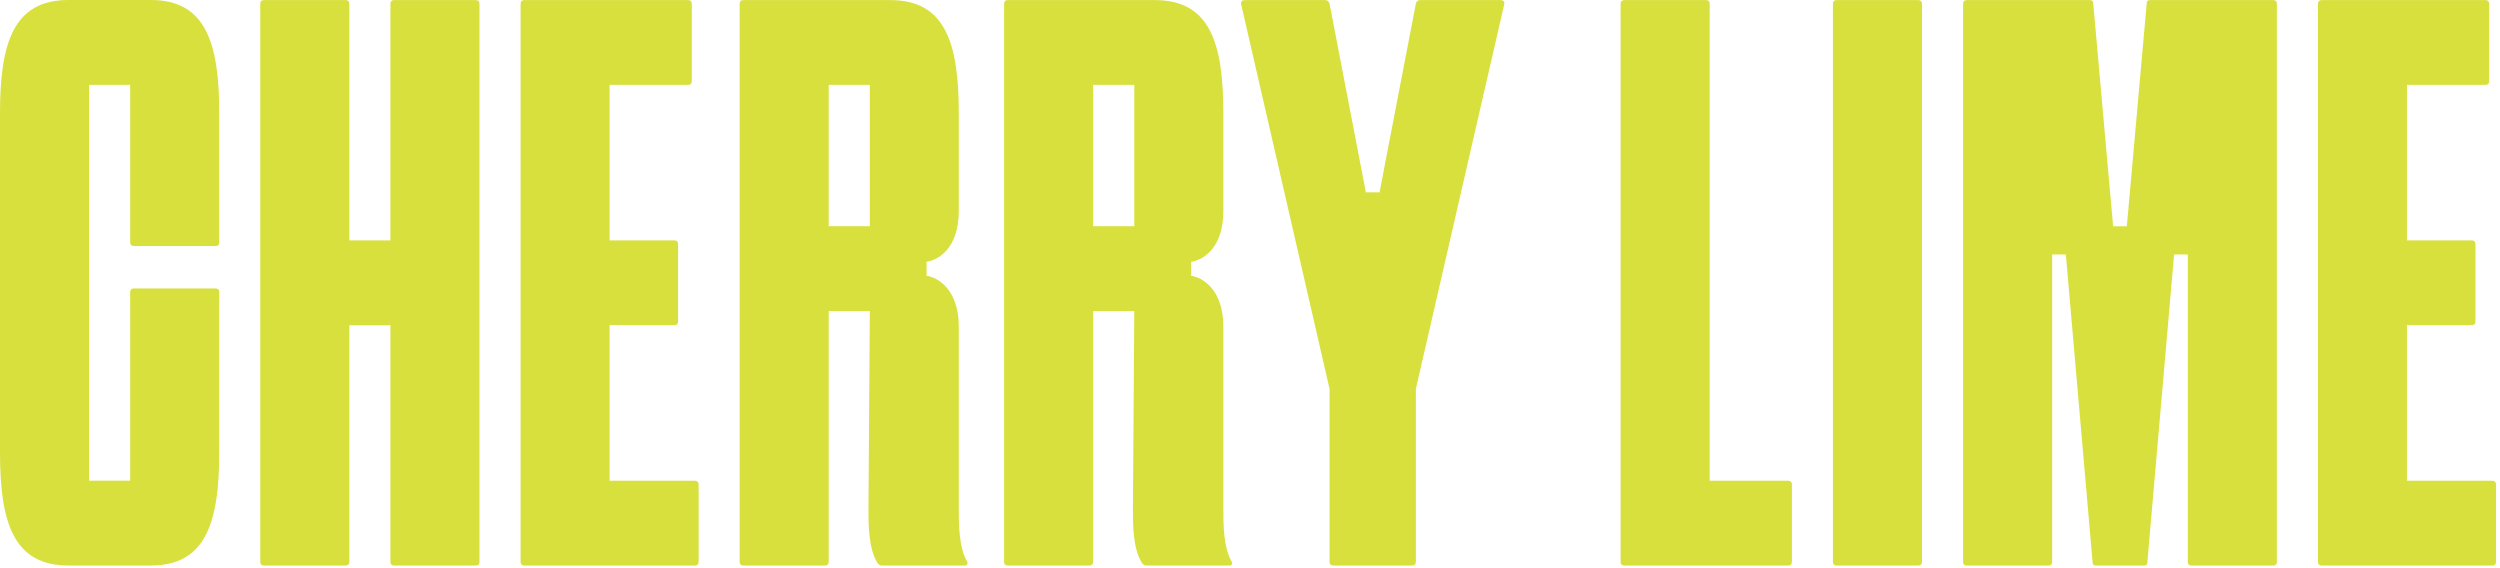
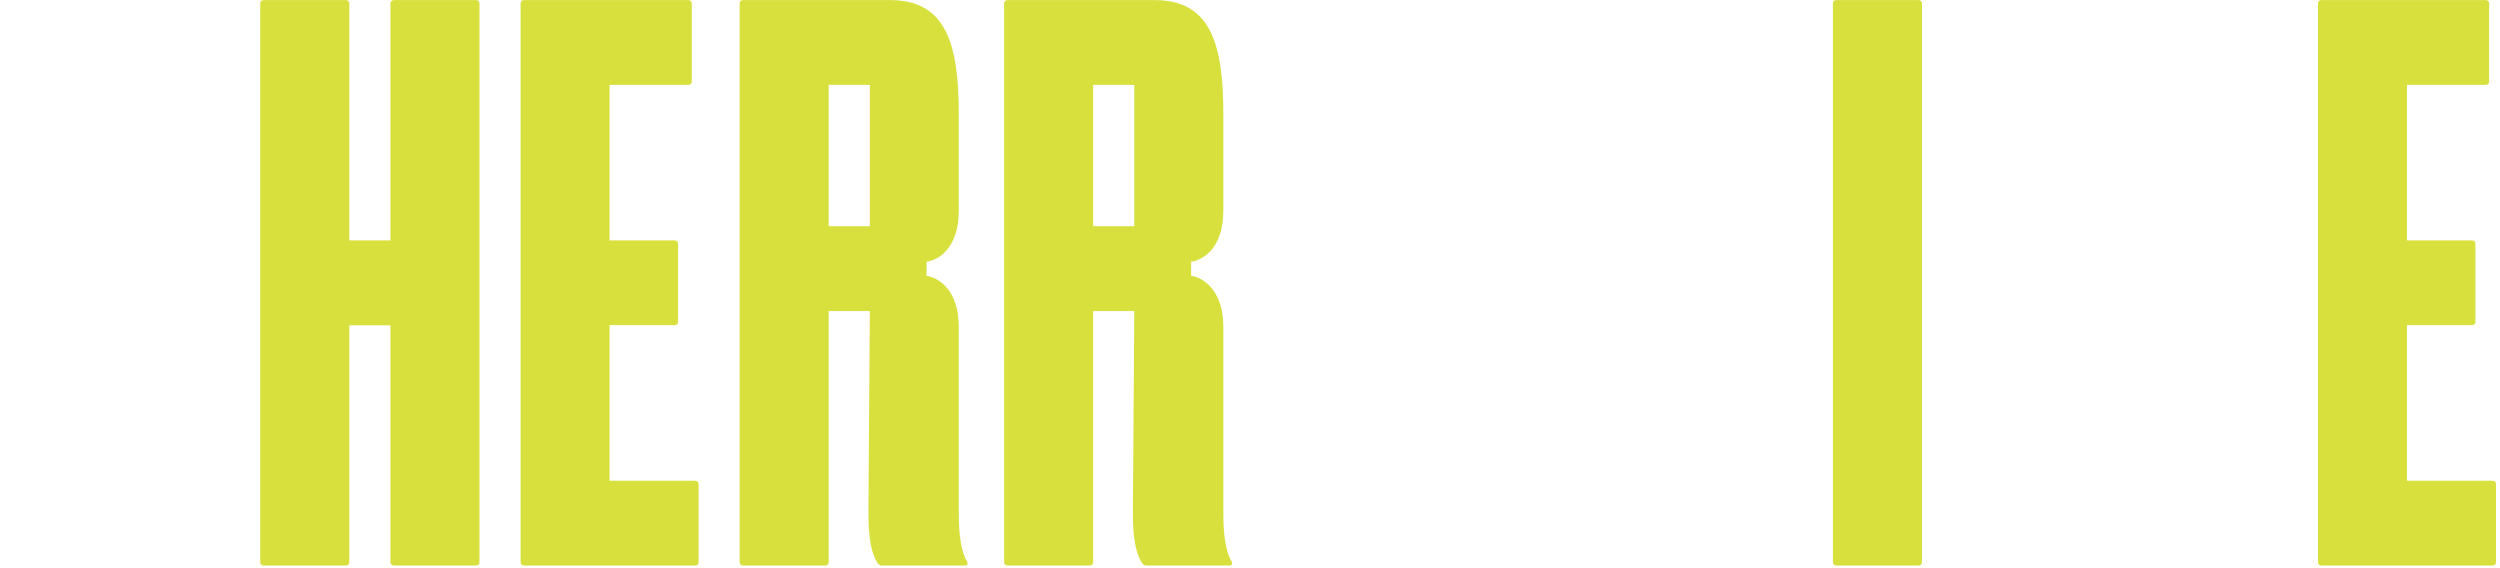
<svg xmlns="http://www.w3.org/2000/svg" fill="none" viewBox="0 0 308 70" height="70" width="308">
-   <path fill="#D8E03D" d="M16.037 10.454H10.973V59.218H16.037V35.97C16.037 35.704 16.206 35.536 16.459 35.536H26.588C26.842 35.536 27.01 35.704 27.01 35.97V55.733C27.01 64.439 25.322 69.672 18.57 69.672H8.441C1.688 69.672 0 64.451 0 55.733V13.939C0 5.233 1.688 0 8.441 0H18.57C25.322 0 27.01 5.221 27.01 13.939V29.88C27.01 30.146 26.842 30.314 26.588 30.314H16.459C16.206 30.314 16.037 30.146 16.037 29.88V10.466V10.454Z" />
  <path fill="#D8E03D" d="M58.651 0.012C58.905 0.012 59.073 0.181 59.073 0.446V69.238C59.073 69.504 58.905 69.672 58.651 69.672H48.523C48.269 69.672 48.1 69.504 48.1 69.238V40.069H43.036V69.238C43.036 69.504 42.867 69.672 42.614 69.672H32.485C32.232 69.672 32.063 69.504 32.063 69.238V0.446C32.063 0.181 32.232 0.012 32.485 0.012H42.614C42.867 0.012 43.036 0.181 43.036 0.446V29.615H48.1V0.446C48.1 0.181 48.269 0.012 48.523 0.012H58.651Z" />
  <path fill="#D8E03D" d="M75.099 40.069V59.23H85.65C85.903 59.23 86.072 59.399 86.072 59.664V69.238C86.072 69.504 85.903 69.672 85.65 69.672H64.56C64.306 69.672 64.138 69.504 64.138 69.238V0.446C64.138 0.181 64.306 0.012 64.56 0.012H84.805C85.059 0.012 85.228 0.181 85.228 0.446V10.02C85.228 10.286 85.059 10.454 84.805 10.454H75.099V29.615H83.117C83.371 29.615 83.539 29.784 83.539 30.049V39.623C83.539 39.889 83.371 40.057 83.117 40.057H75.099V40.069Z" />
  <path fill="#D8E03D" d="M118.894 69.672H108.596C108.428 69.672 108.174 69.504 108.09 69.323C106.993 67.586 106.993 64.536 106.993 62.884L107.161 38.321H102.097V69.238C102.097 69.504 101.928 69.672 101.675 69.672H91.546C91.293 69.672 91.124 69.504 91.124 69.238V0.446C91.124 0.181 91.293 0.012 91.546 0.012H109.682C116.434 0.012 118.122 5.233 118.122 13.951V25.973C118.122 30.676 115.506 32.075 114.155 32.244V33.98C115.421 34.149 118.122 35.548 118.122 40.25V62.896C118.122 64.379 118.122 67.43 119.135 69.166C119.304 69.431 119.135 69.684 118.882 69.684L118.894 69.672ZM107.161 27.867V10.454H102.097V27.867H107.161Z" />
  <path fill="#D8E03D" d="M151.475 69.672H141.178C141.009 69.672 140.756 69.504 140.671 69.323C139.574 67.586 139.574 64.536 139.574 62.884L139.743 38.321H134.678V69.238C134.678 69.504 134.509 69.672 134.256 69.672H124.127C123.874 69.672 123.705 69.504 123.705 69.238V0.446C123.705 0.181 123.874 0.012 124.127 0.012H142.275C149.028 0.012 150.716 5.233 150.716 13.951V25.973C150.716 30.676 148.099 32.075 146.749 32.244V33.98C148.015 34.149 150.716 35.548 150.716 40.25V62.896C150.716 64.379 150.716 67.43 151.729 69.166C151.897 69.431 151.729 69.684 151.475 69.684V69.672ZM139.743 27.867V10.454H134.678V27.867H139.743Z" />
-   <path fill="#D8E03D" d="M152.91 0.531C152.826 0.181 153.079 0.012 153.332 0.012H163.292C163.546 0.012 163.715 0.181 163.799 0.446L168.273 23.694H169.961L174.434 0.446C174.519 0.181 174.688 0.012 174.941 0.012H184.901C185.154 0.012 185.407 0.181 185.323 0.531L174.434 47.907V69.238C174.434 69.504 174.265 69.672 174.012 69.672H164.221C163.968 69.672 163.799 69.504 163.799 69.238V47.907L152.91 0.531Z" />
-   <path fill="#D8E03D" d="M200.082 69.672C199.829 69.672 199.66 69.504 199.66 69.238V0.446C199.66 0.181 199.829 0.012 200.082 0.012H210.211C210.464 0.012 210.633 0.181 210.633 0.446V59.23H220.34C220.593 59.23 220.762 59.399 220.762 59.664V69.238C220.762 69.504 220.593 69.672 220.34 69.672H200.094H200.082Z" />
  <path fill="#D8E03D" d="M226.236 69.672C225.983 69.672 225.814 69.504 225.814 69.238V0.446C225.814 0.181 225.983 0.012 226.236 0.012H236.365C236.618 0.012 236.787 0.181 236.787 0.446V69.238C236.787 69.504 236.618 69.672 236.365 69.672H226.236Z" />
-   <path fill="#D8E03D" d="M242.274 69.672C242.021 69.672 241.852 69.504 241.852 69.238V0.446C241.852 0.181 242.021 0.012 242.274 0.012H257.467C257.72 0.012 257.889 0.096 257.889 0.446L260.337 27.879H262.025L264.473 0.446C264.473 0.096 264.642 0.012 264.895 0.012H280.088C280.342 0.012 280.51 0.181 280.51 0.446V69.238C280.51 69.504 280.342 69.672 280.088 69.672H269.96C269.706 69.672 269.537 69.504 269.537 69.238V31.351H267.849L264.557 69.238C264.557 69.588 264.389 69.672 264.135 69.672H258.227C257.974 69.672 257.805 69.588 257.805 69.238L254.513 31.351H252.825V69.238C252.825 69.504 252.656 69.672 252.403 69.672H242.274Z" />
  <path fill="#D8E03D" d="M296.536 40.069V59.23H307.087C307.34 59.23 307.509 59.399 307.509 59.664V69.238C307.509 69.504 307.34 69.672 307.087 69.672H285.997C285.744 69.672 285.575 69.504 285.575 69.238V0.446C285.575 0.181 285.744 0.012 285.997 0.012H306.243C306.496 0.012 306.665 0.181 306.665 0.446V10.02C306.665 10.286 306.496 10.454 306.243 10.454H296.536V29.615H304.555C304.808 29.615 304.977 29.784 304.977 30.049V39.623C304.977 39.889 304.808 40.057 304.555 40.057H296.536V40.069Z" />
</svg>